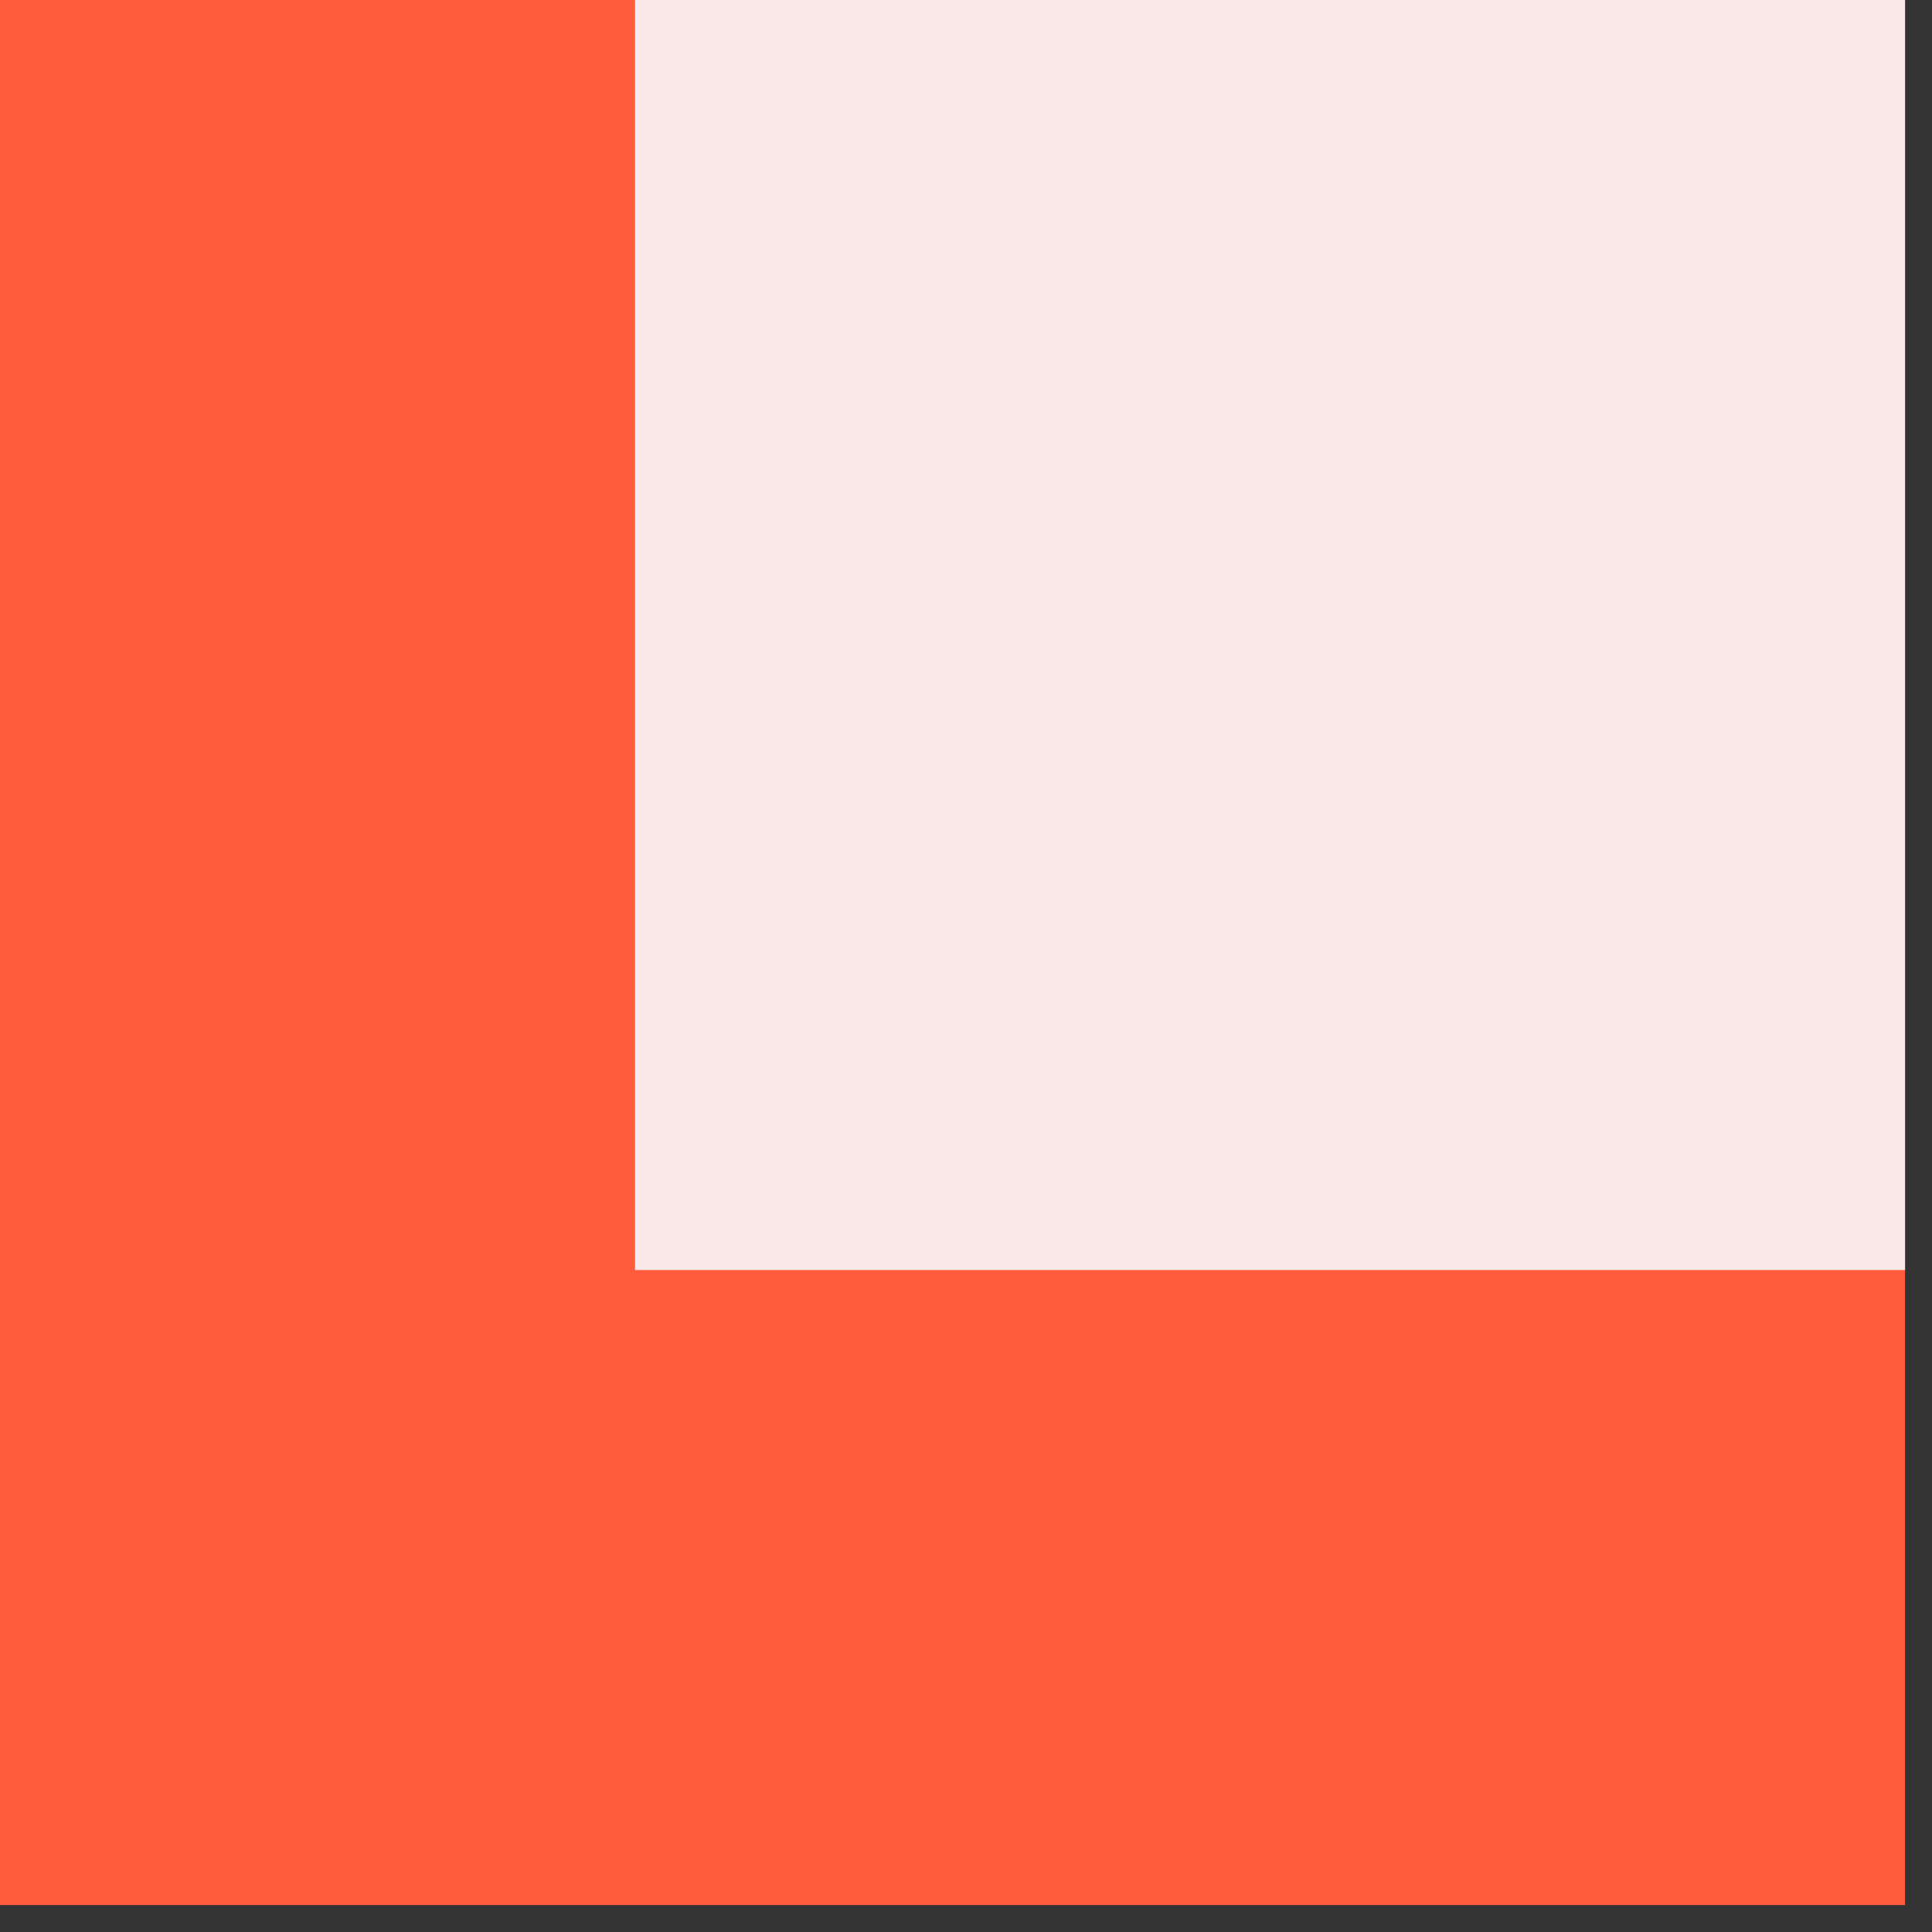
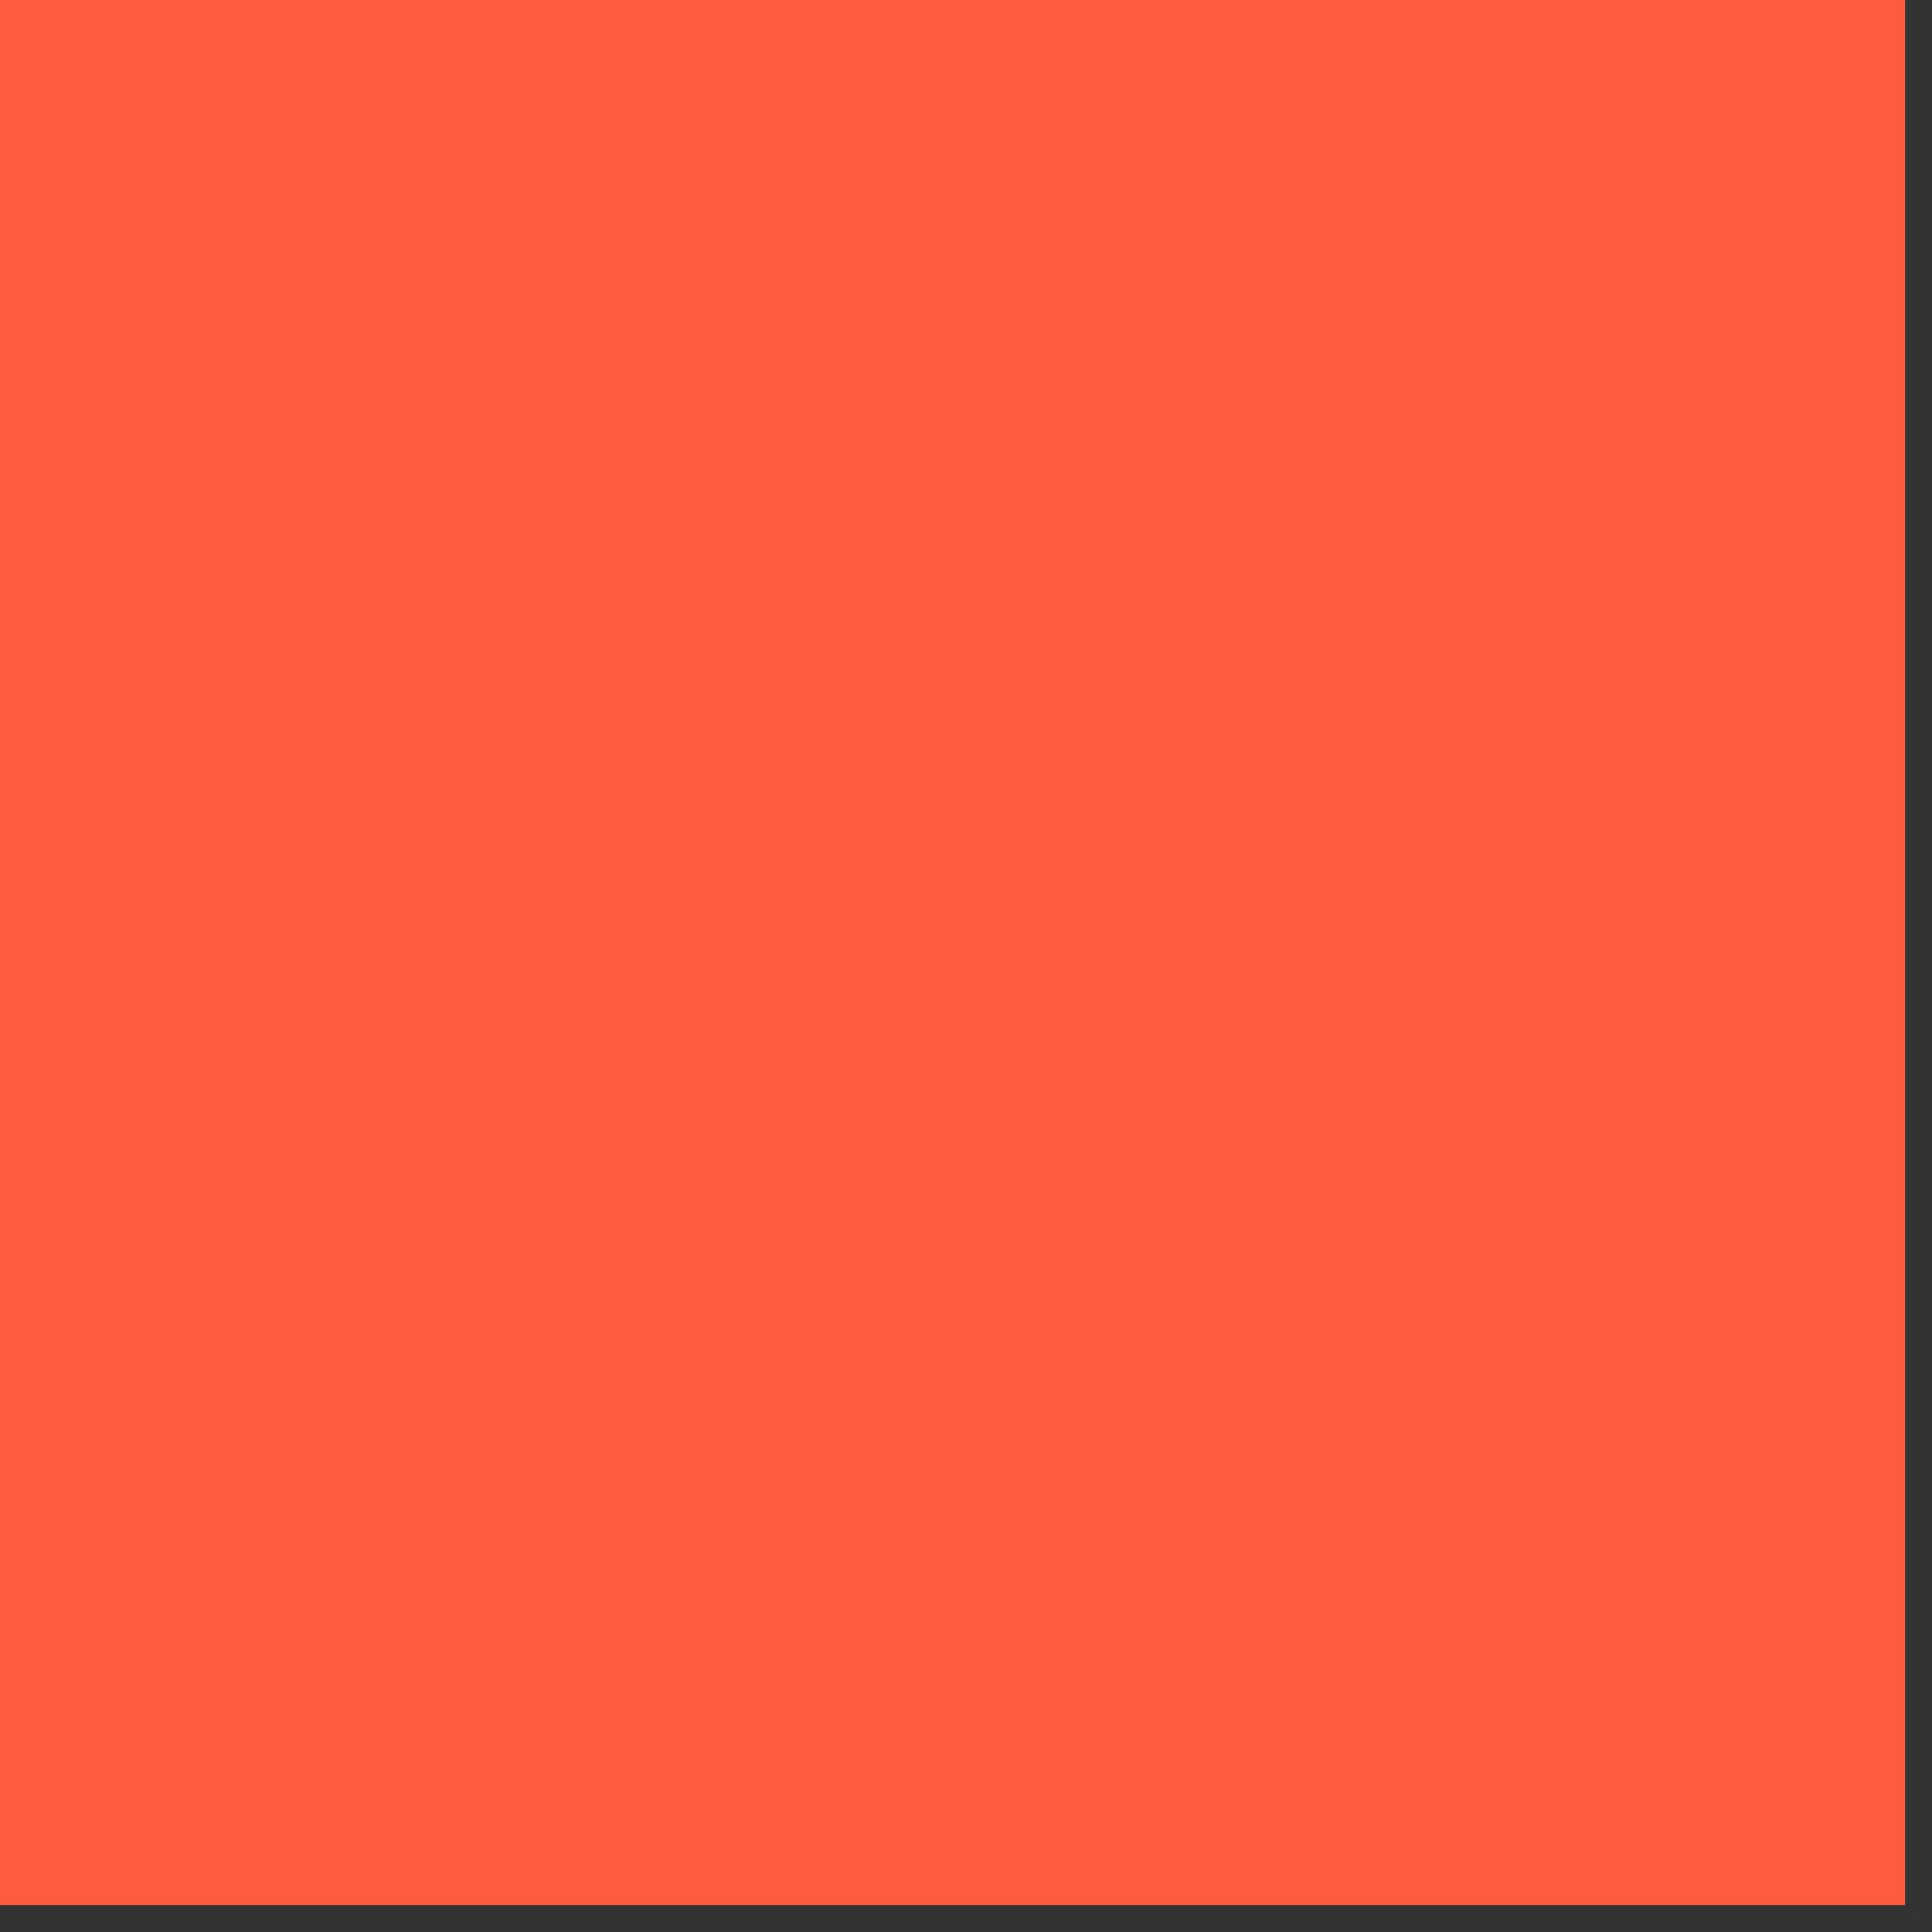
<svg xmlns="http://www.w3.org/2000/svg" width="41" height="41" viewBox="0 0 41 41" fill="none">
  <rect x="0" y="0" width="41" height="41" fill="#333333" stroke="none" />
  <rect width="40.428" height="40.428" fill="#FF5B3C" />
-   <rect x="13.476" width="26.952" height="26.952" fill="#F8E8E7" />
</svg>